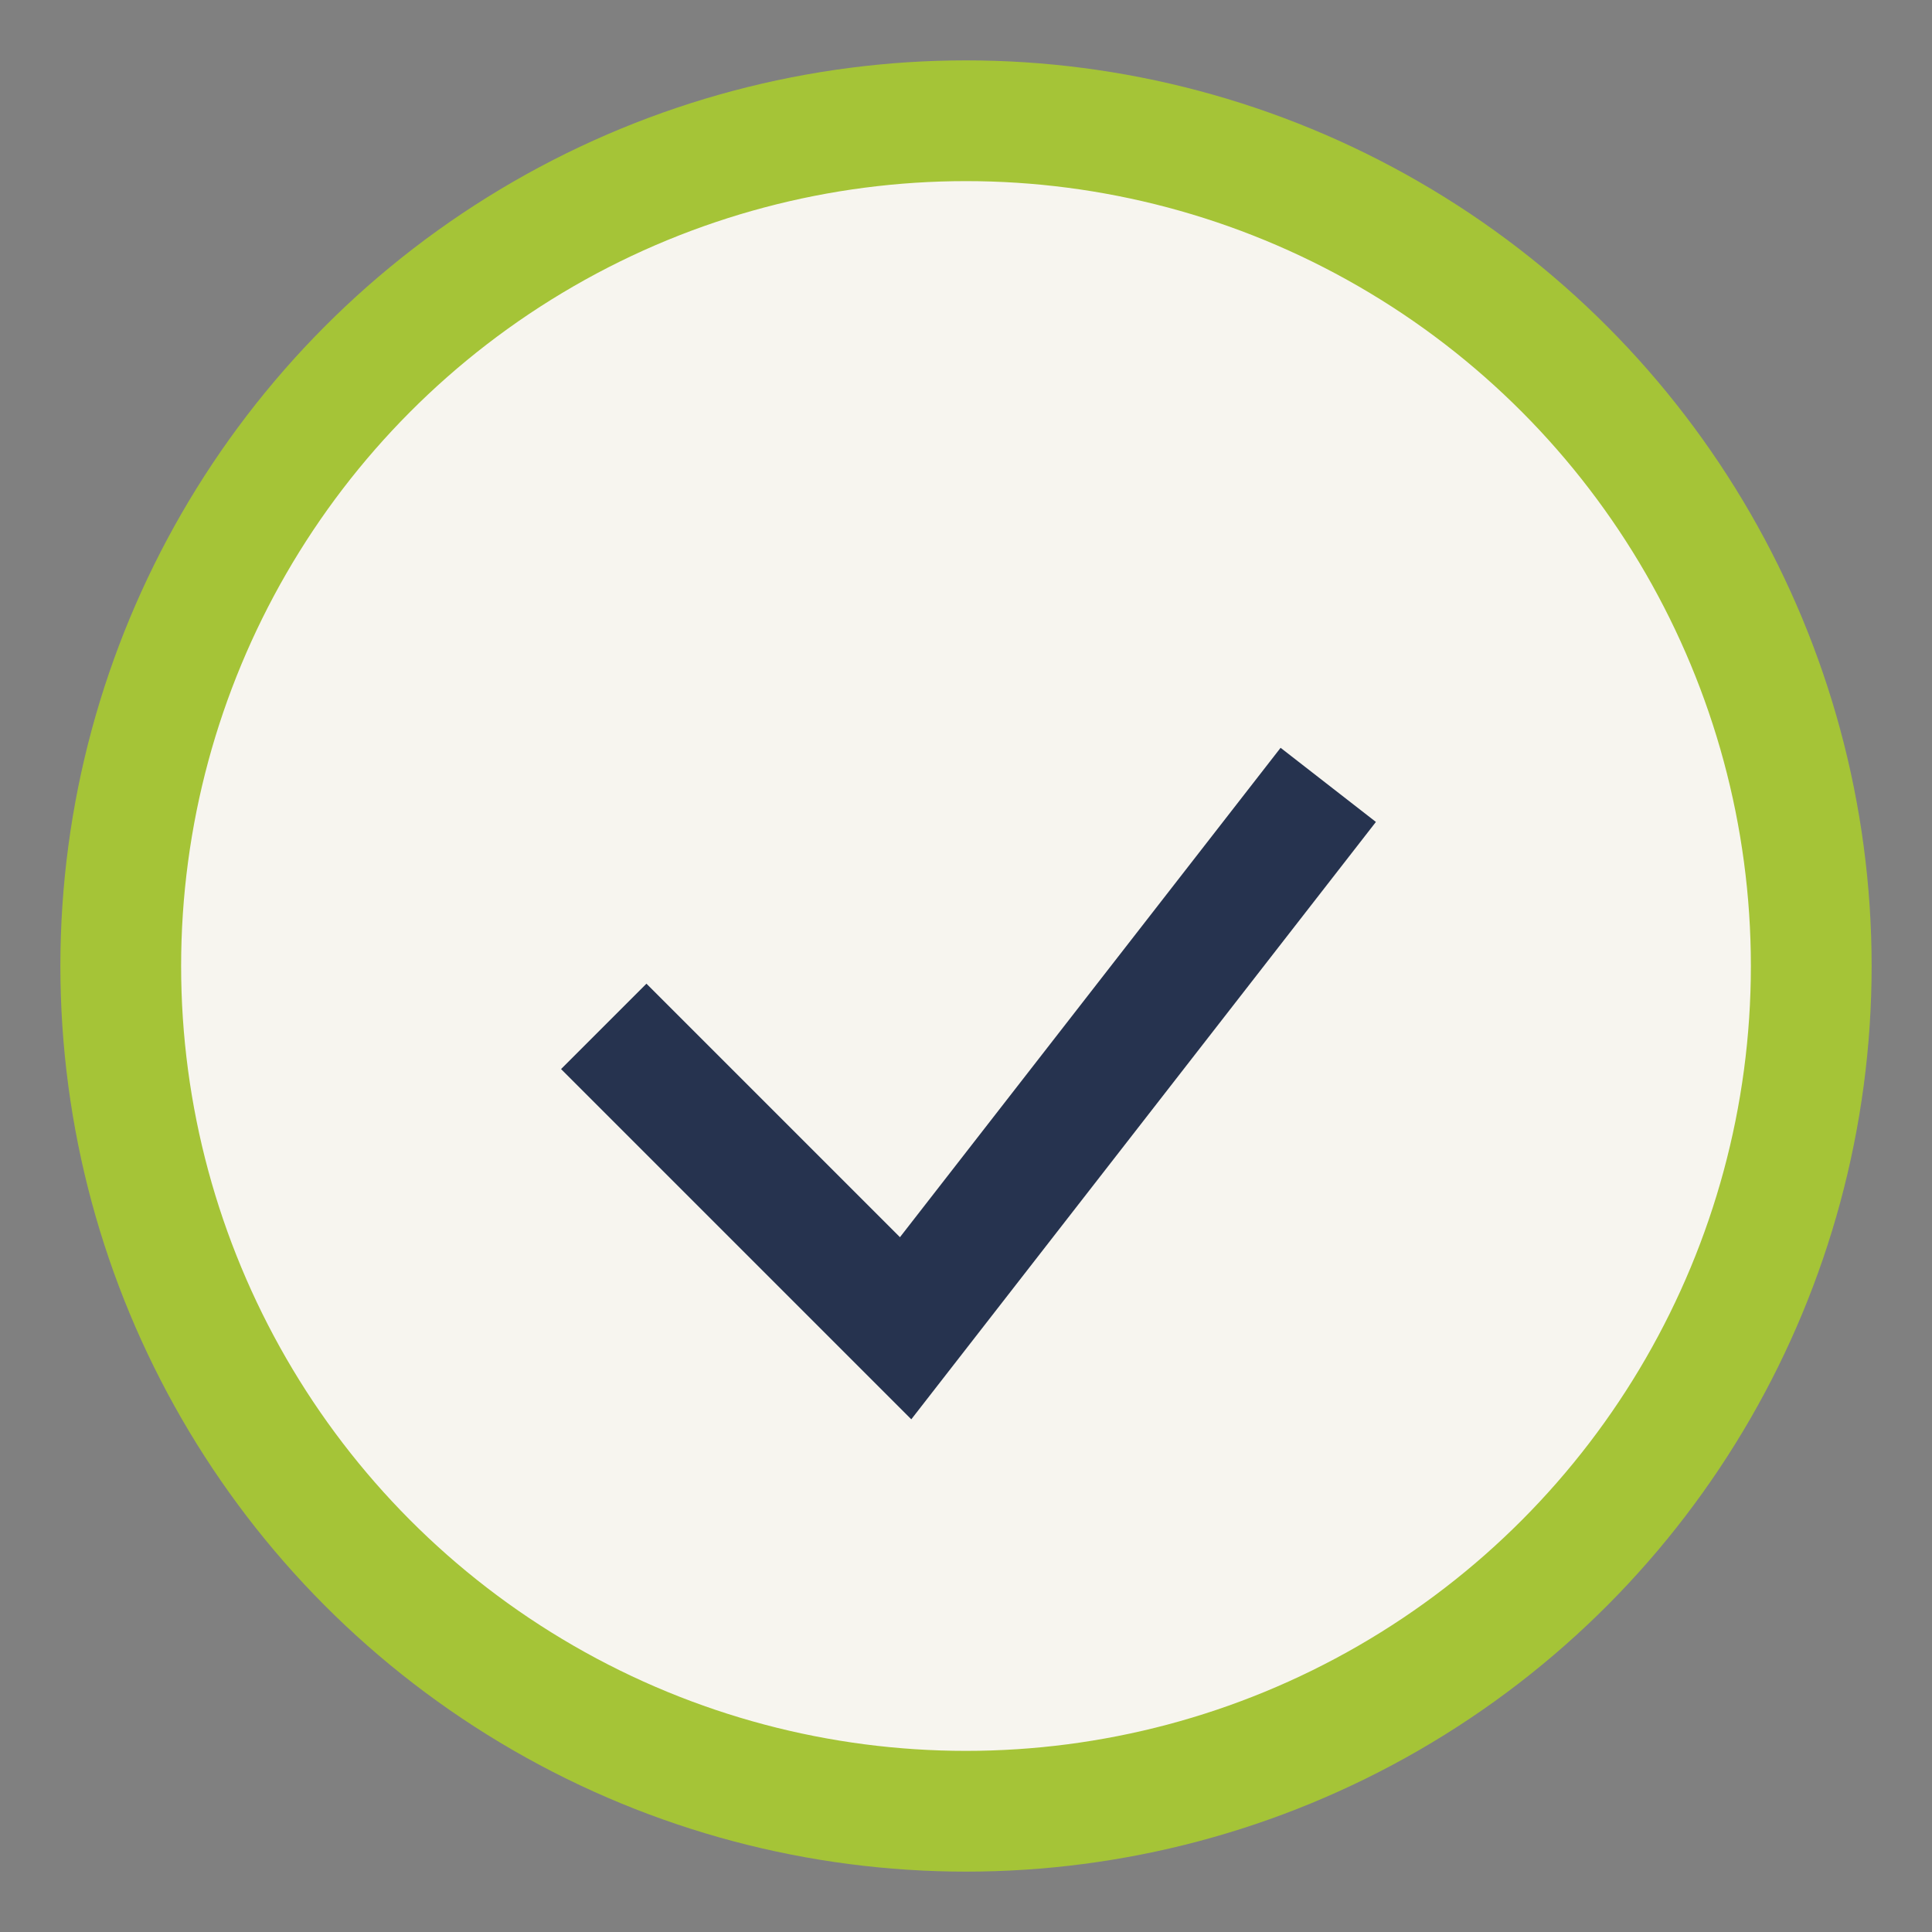
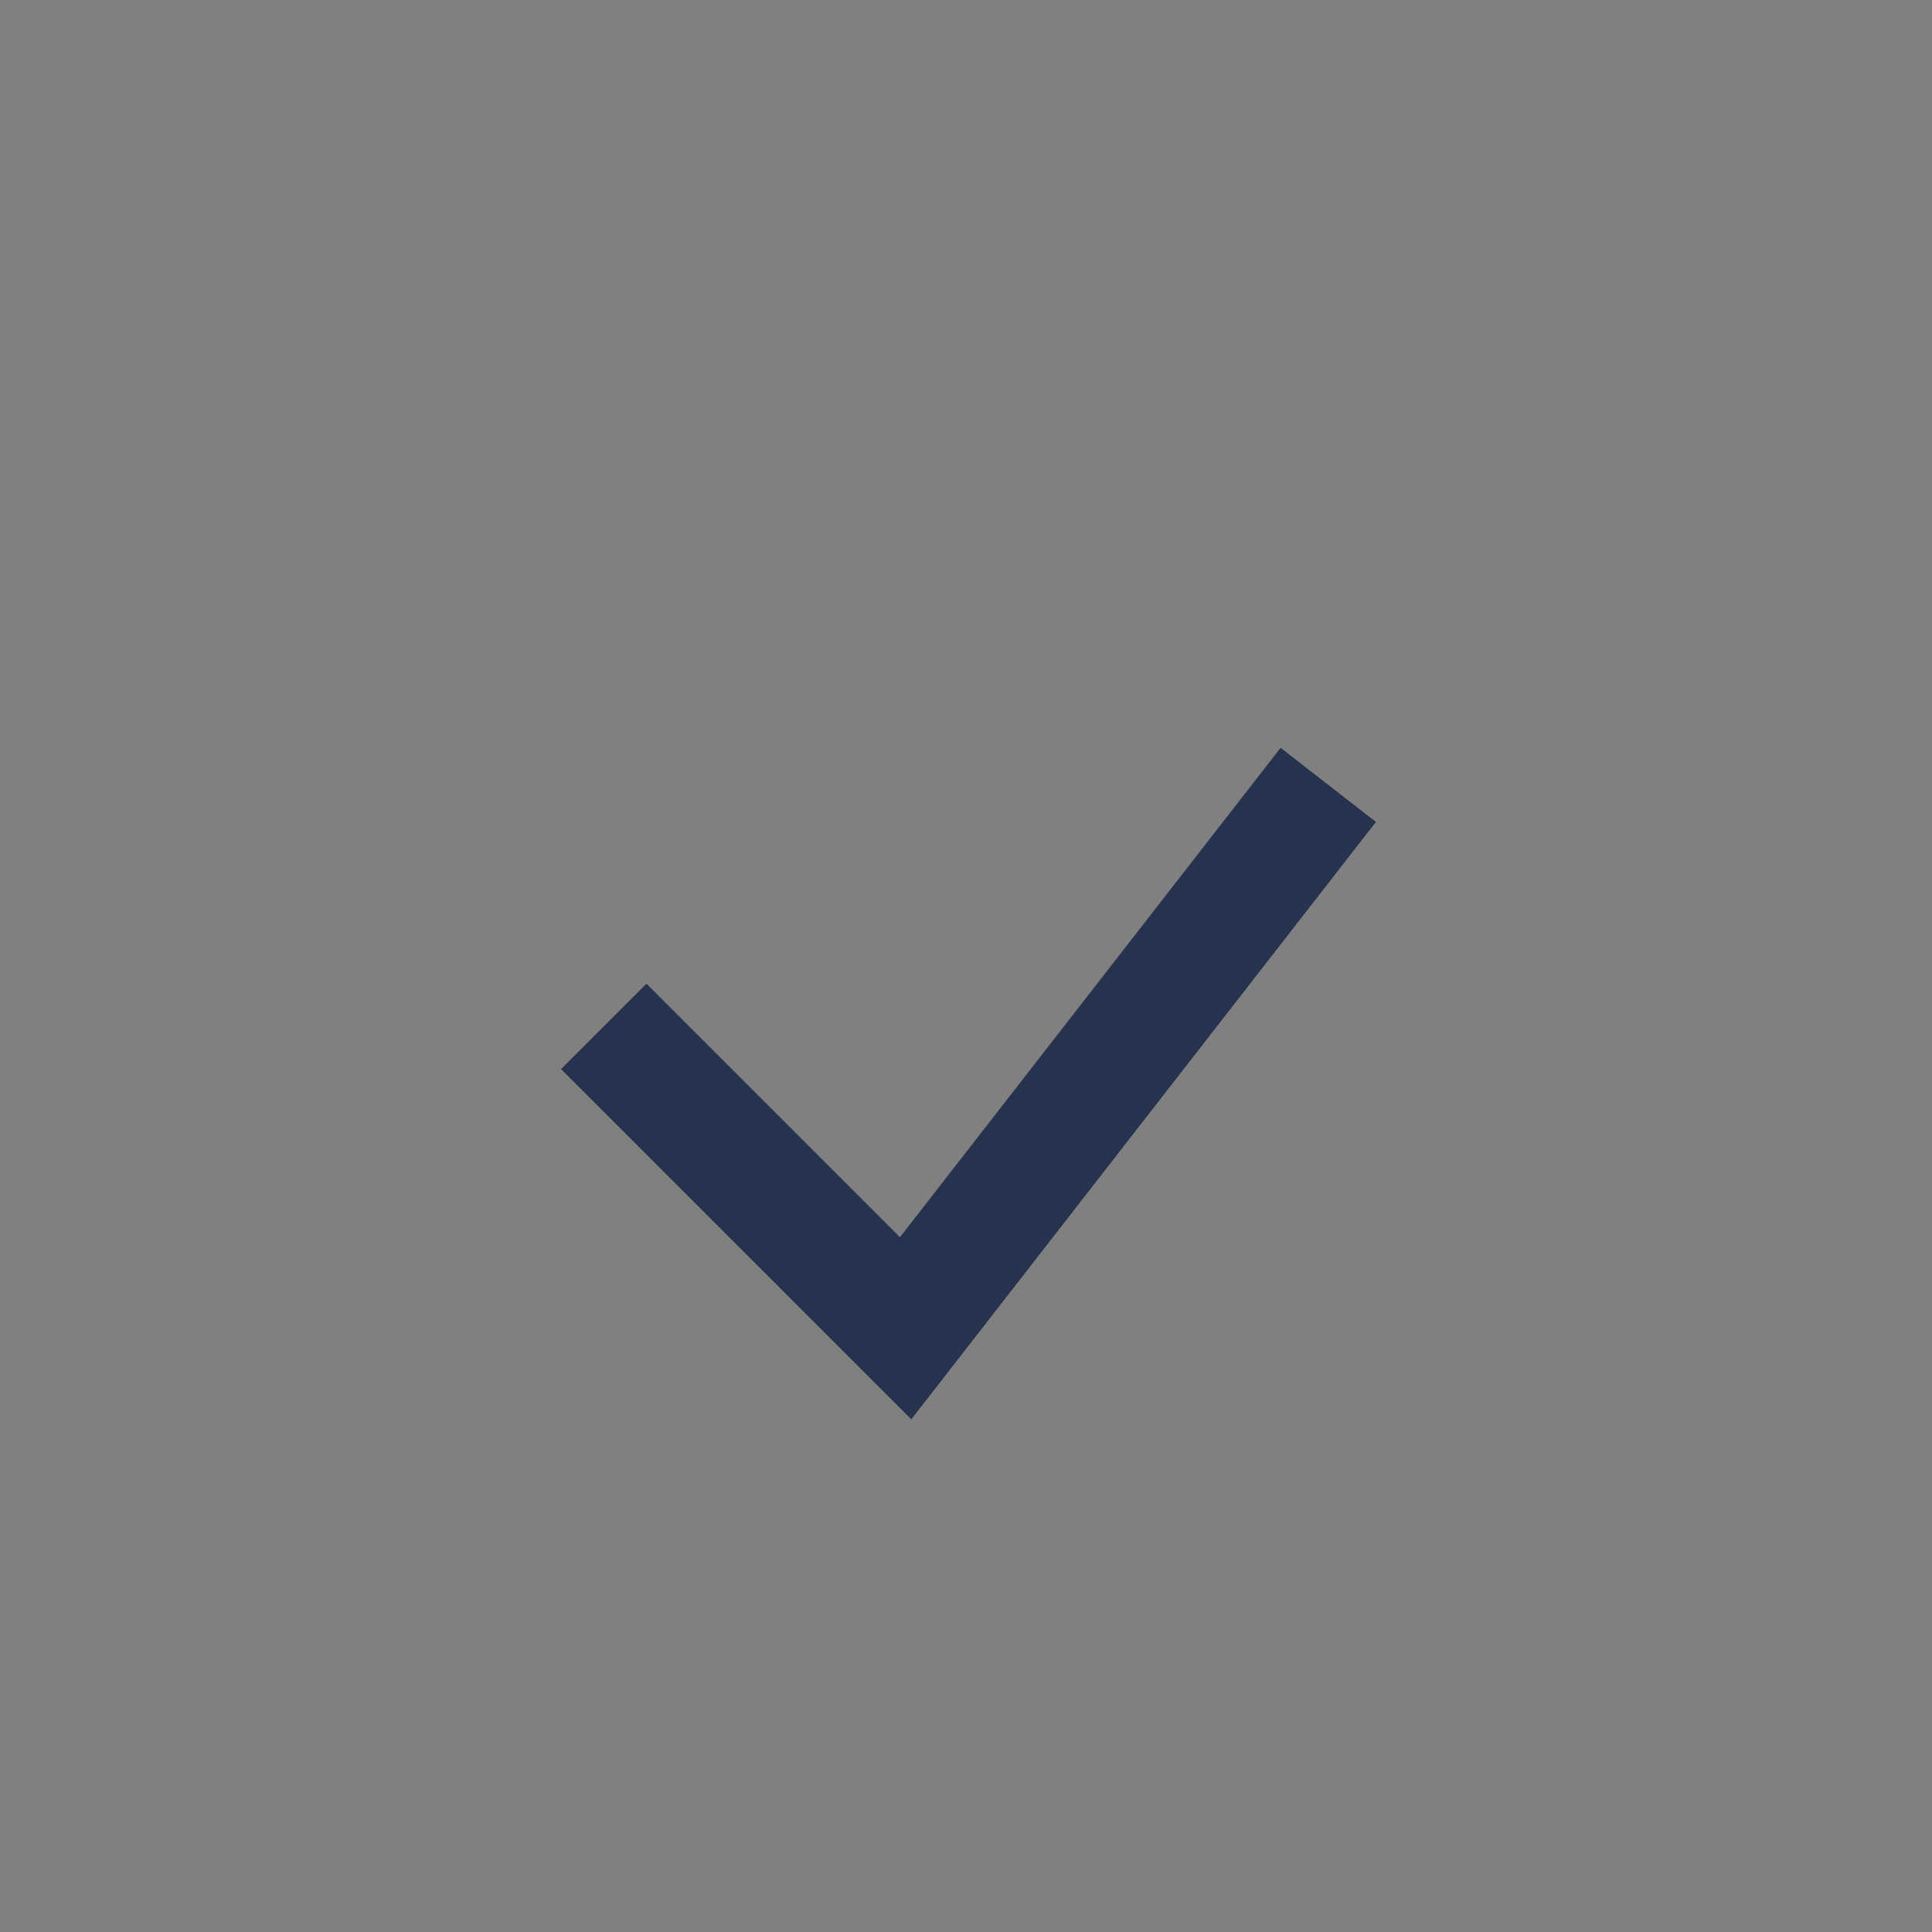
<svg xmlns="http://www.w3.org/2000/svg" width="32" height="32" viewBox="0 0 32 32">
  <rect x="0" y="0" width="32" height="32" fill="#808080" stroke="none" />
-   <circle cx="16" cy="16" r="14" fill="#F7F5EF" stroke="#A5C437" stroke-width="2" />
  <path d="M10 17l5 5 7-9" stroke="#26334F" stroke-width="2" fill="none" />
</svg>